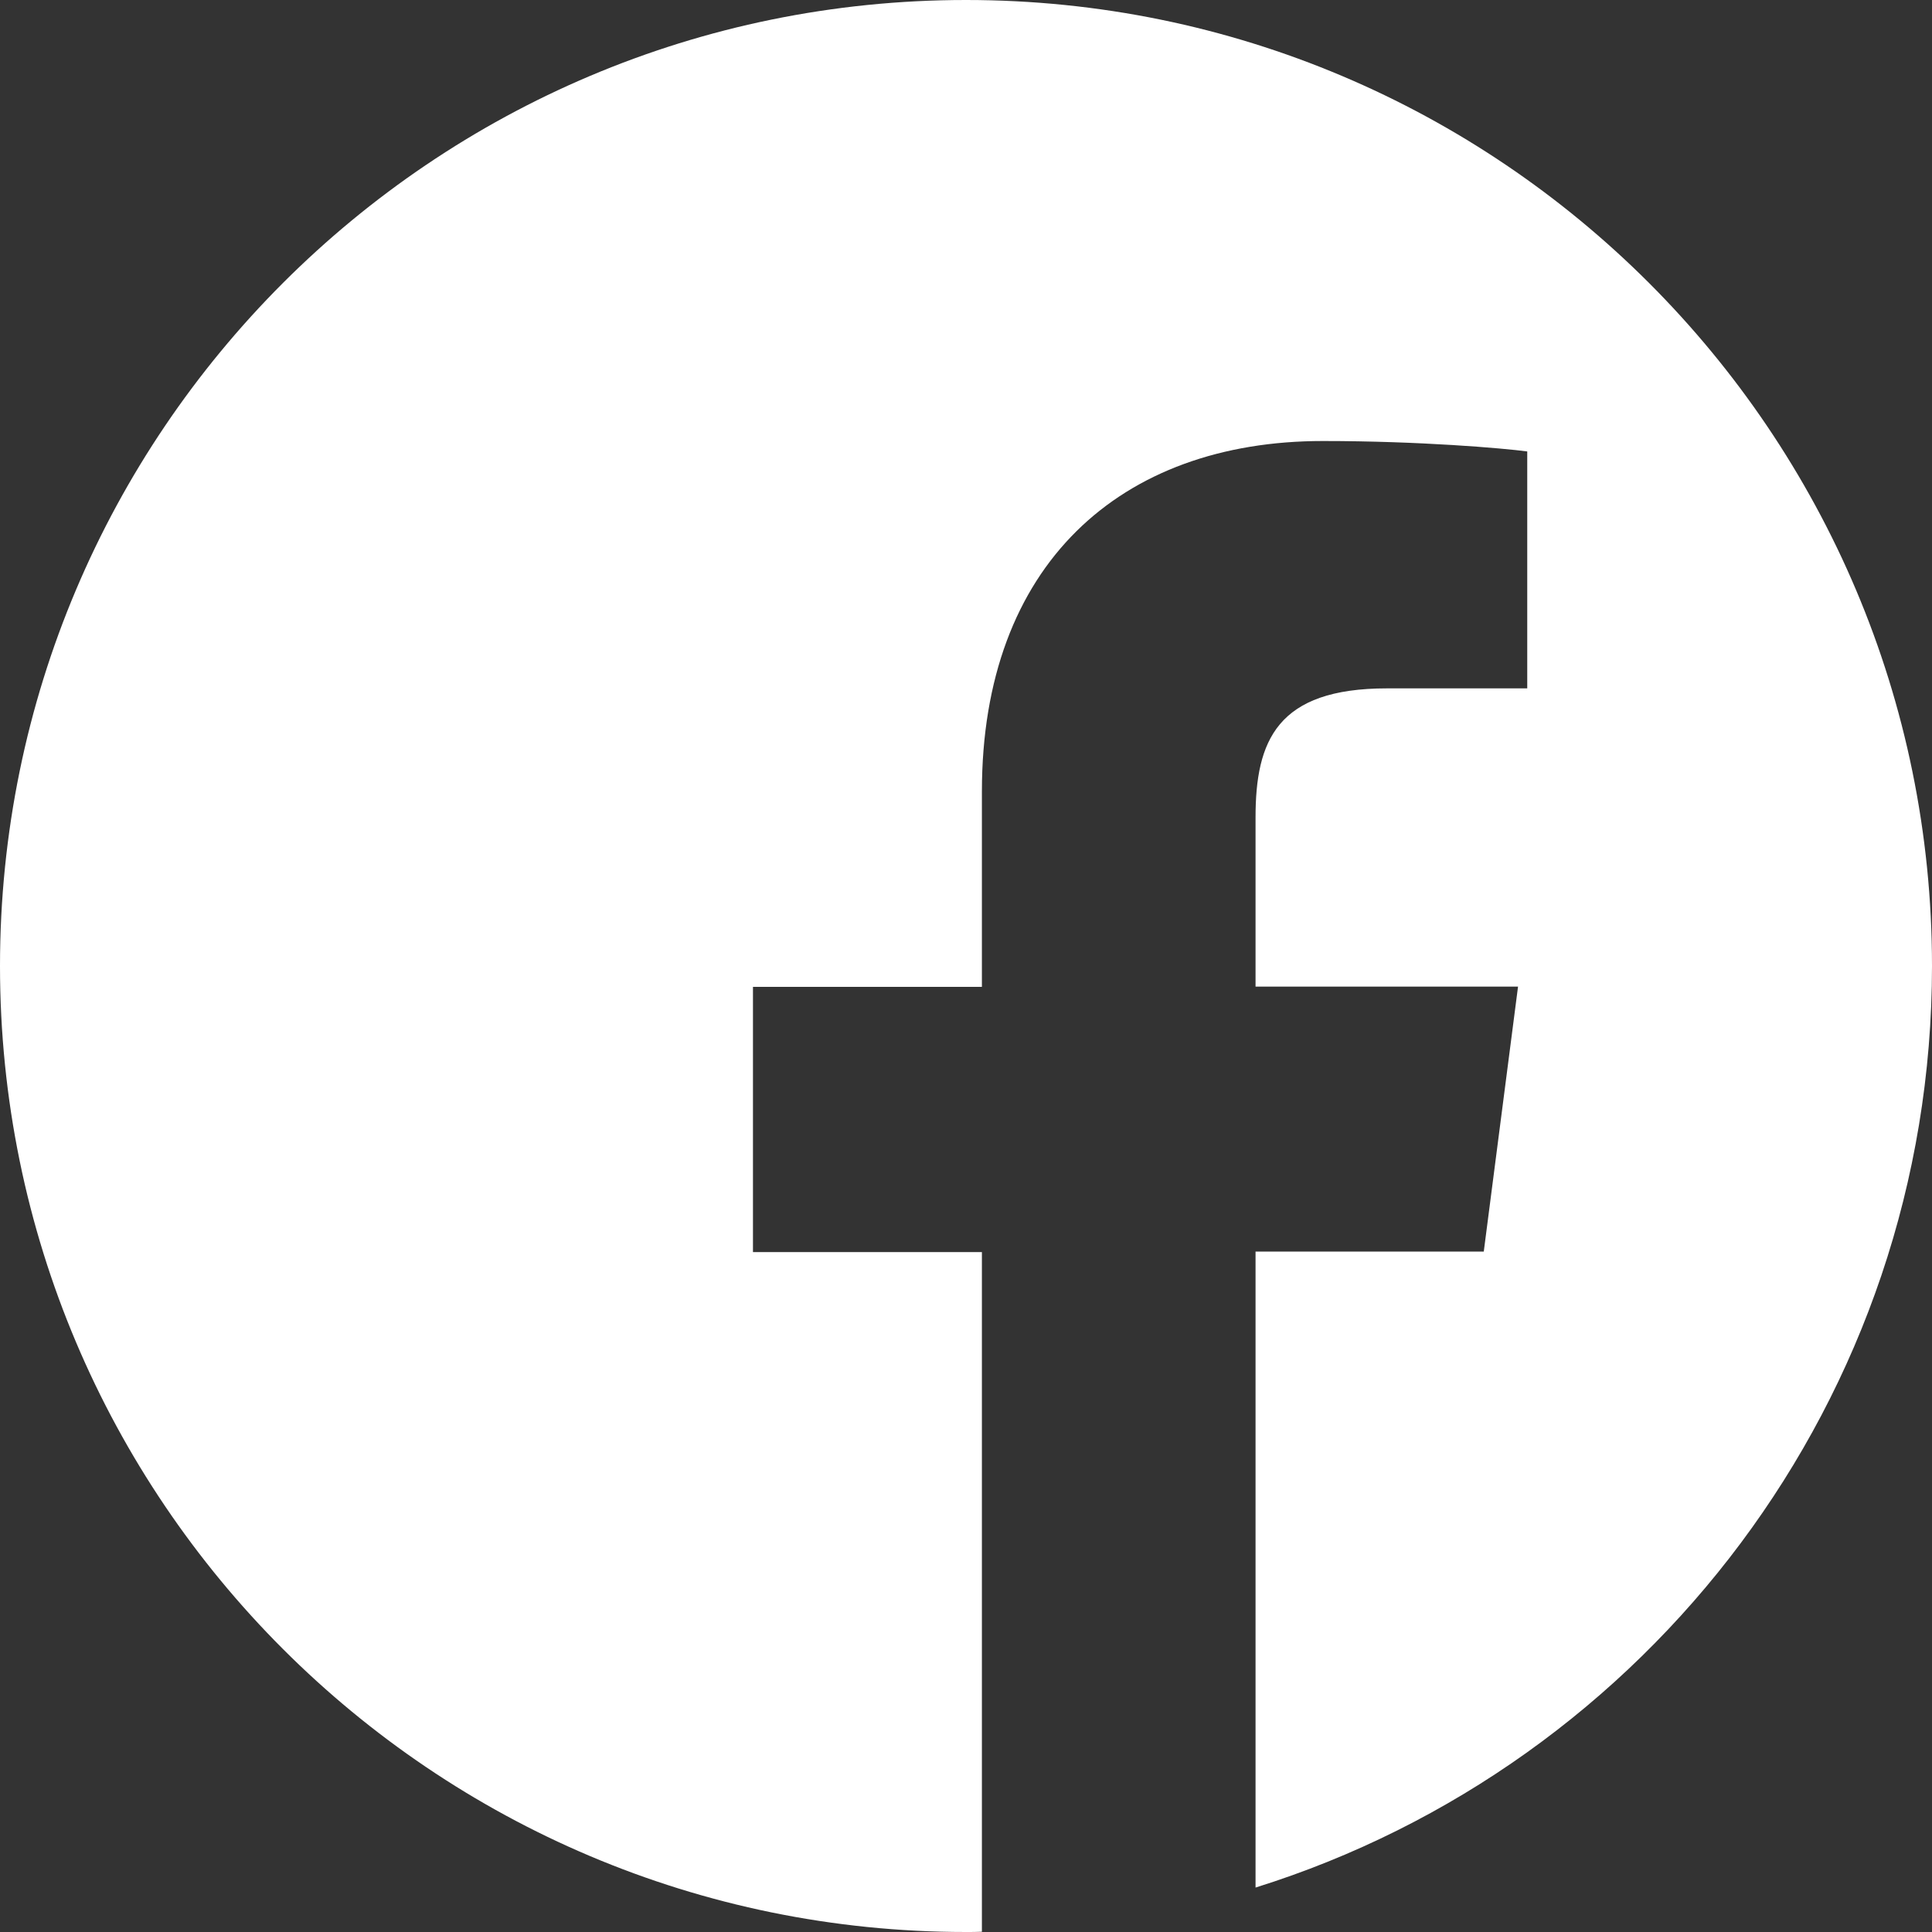
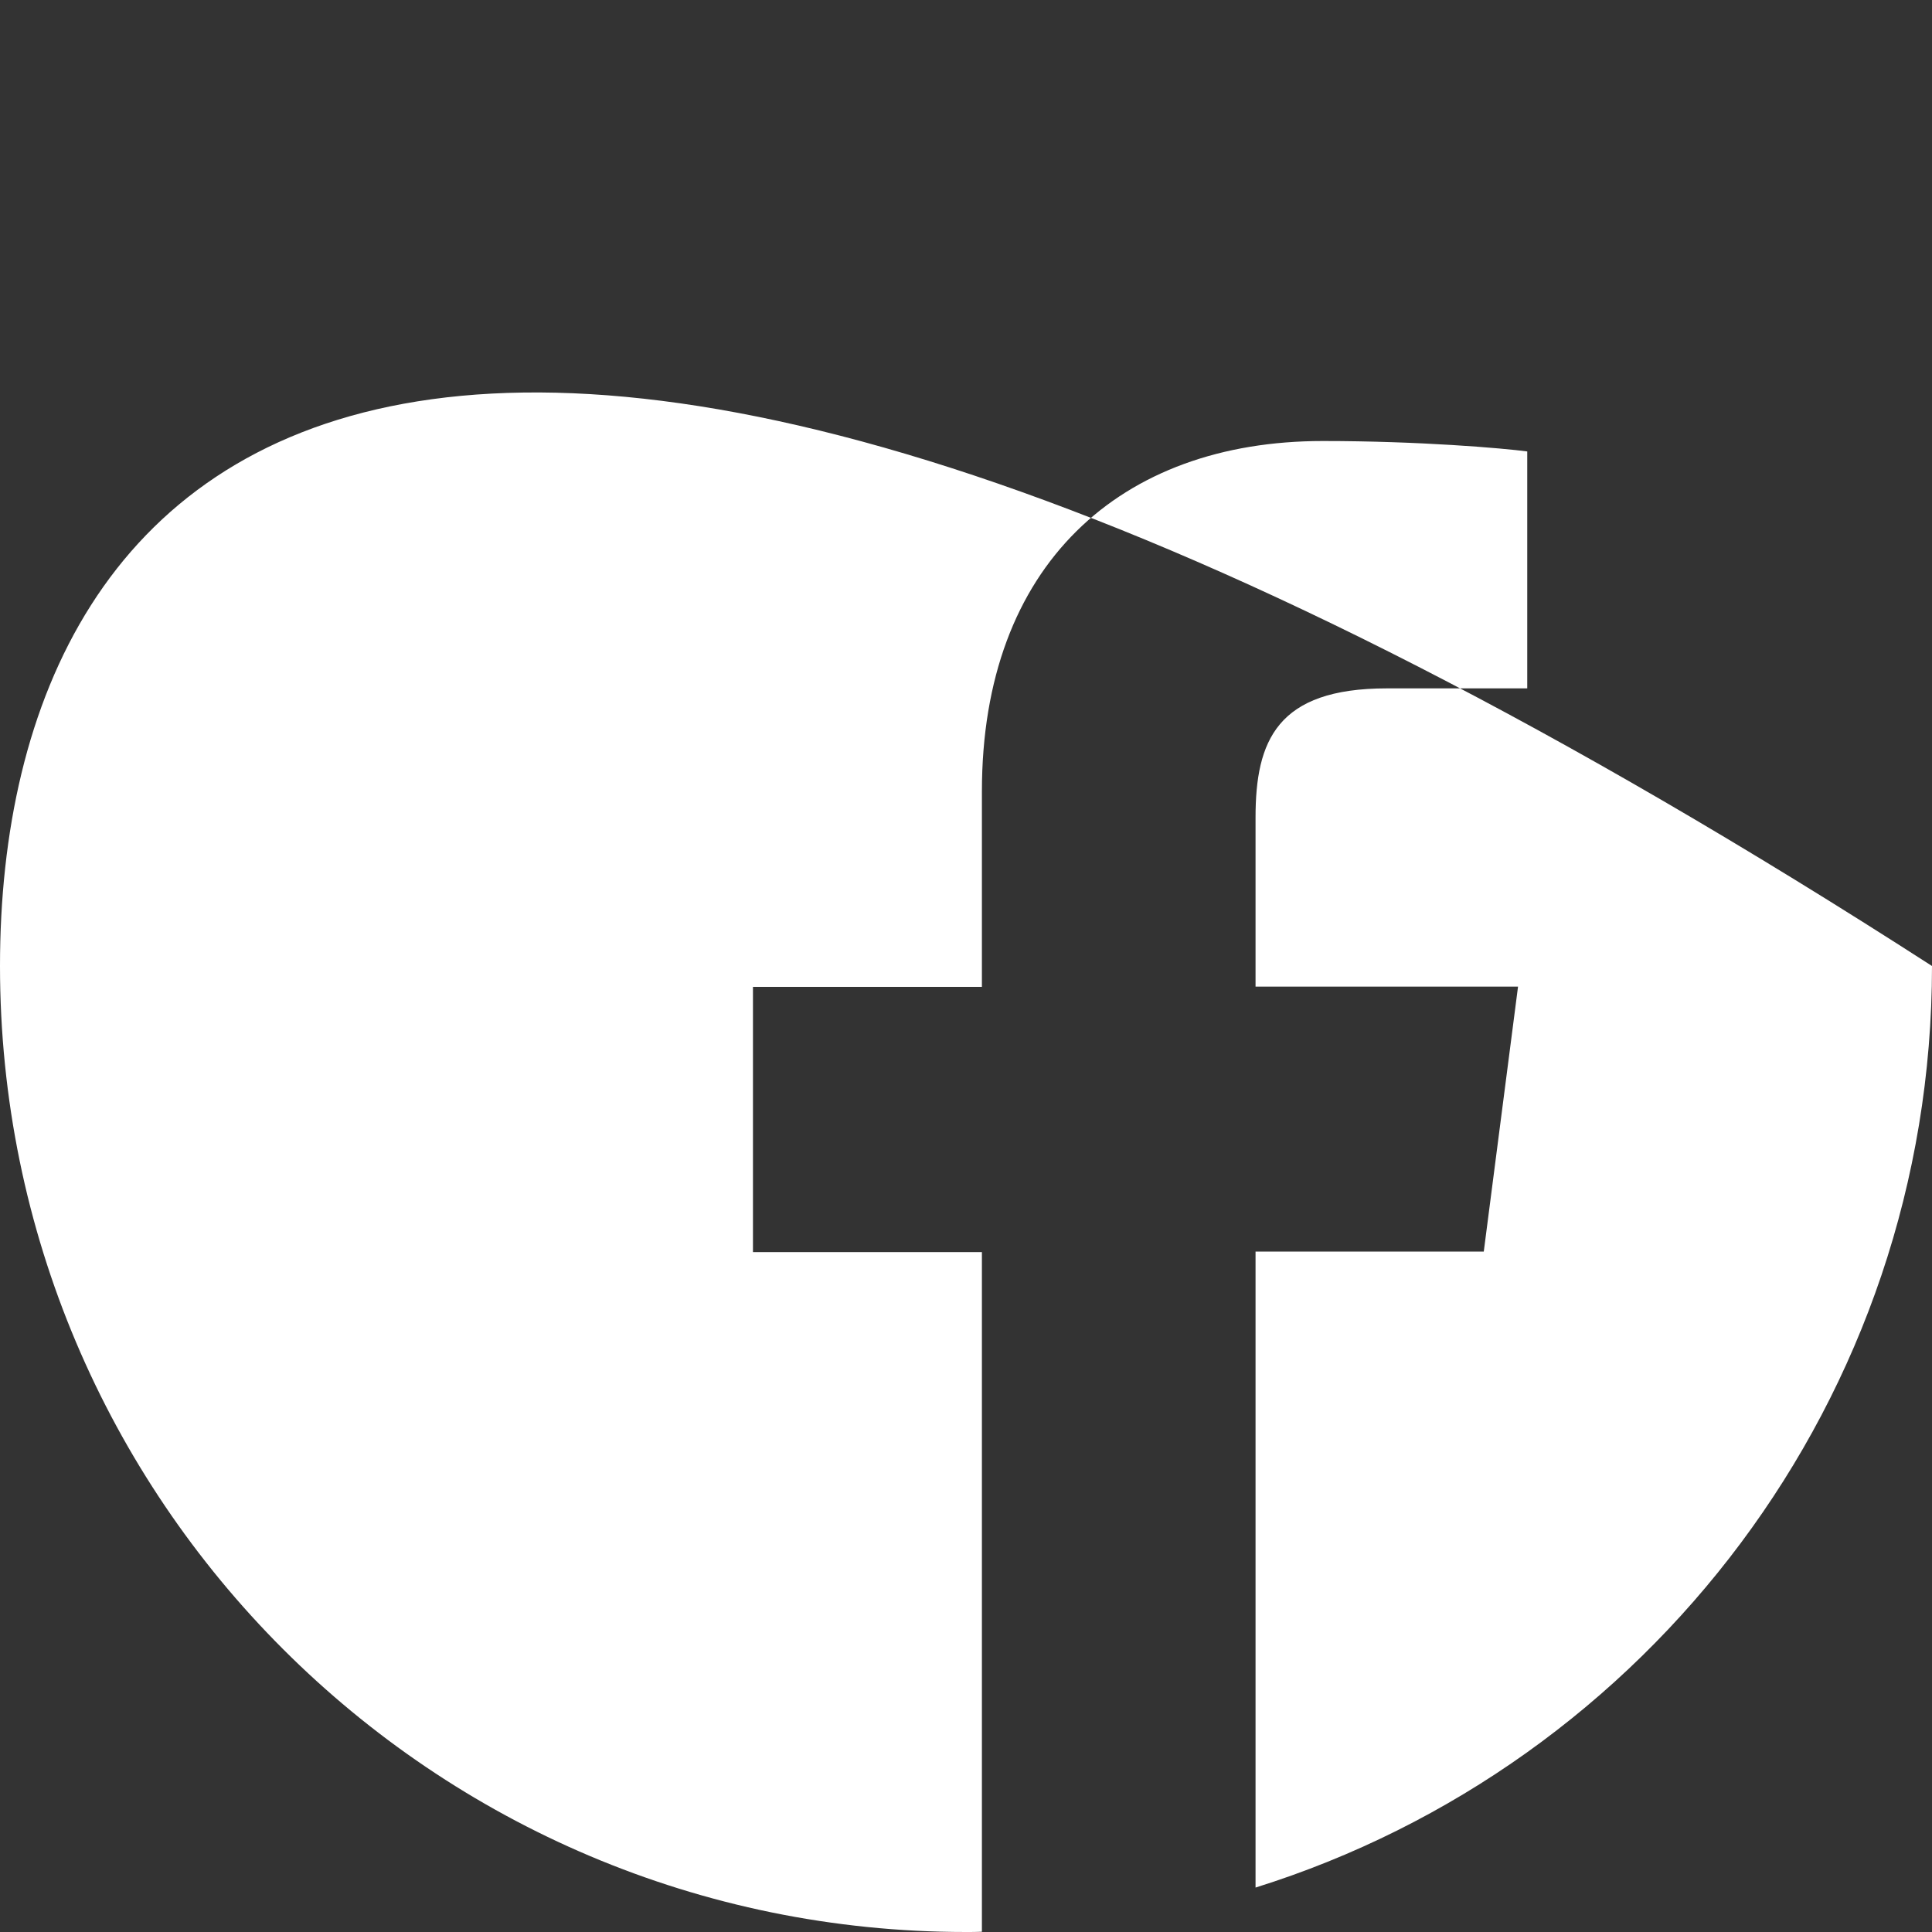
<svg xmlns="http://www.w3.org/2000/svg" width="30px" height="30px" viewBox="0 0 30 30" version="1.1">
  <rect x="0" y="0" width="30" height="30" fill="#333333" stroke="none" />
  <title>PIAGGIO Library/01 Atoms/Icons/navigation/social-facebook</title>
  <g id="PIAGGIO-Library/01-Atoms/Icons/navigation/social-facebook" stroke="none" stroke-width="1" fill="none" fill-rule="evenodd">
-     <path d="M30,15 C30,6.717 23.283,0 15,0 C6.717,0 0,6.717 0,15 C0,23.283 6.717,30 15,30 C15.081,30 15.166,30 15.247,29.996 L15.247,19.442 L11.692,19.442 L11.692,15.324 L15.247,15.324 L15.247,12.289 C15.247,8.769 17.398,6.848 20.541,6.848 C22.045,6.848 23.341,6.96 23.715,7.01 L23.715,10.689 L21.536,10.689 C19.828,10.689 19.496,11.503 19.496,12.694 L19.496,15.32 L23.572,15.32 L23.04,19.434 L19.496,19.434 L19.496,29.31 C25.585,27.405 30,21.717 30,15 Z" id="Shape" fill="#FFFFFF" fill-rule="nonzero" />
+     <path d="M30,15 C6.717,0 0,6.717 0,15 C0,23.283 6.717,30 15,30 C15.081,30 15.166,30 15.247,29.996 L15.247,19.442 L11.692,19.442 L11.692,15.324 L15.247,15.324 L15.247,12.289 C15.247,8.769 17.398,6.848 20.541,6.848 C22.045,6.848 23.341,6.96 23.715,7.01 L23.715,10.689 L21.536,10.689 C19.828,10.689 19.496,11.503 19.496,12.694 L19.496,15.32 L23.572,15.32 L23.04,19.434 L19.496,19.434 L19.496,29.31 C25.585,27.405 30,21.717 30,15 Z" id="Shape" fill="#FFFFFF" fill-rule="nonzero" />
  </g>
</svg>